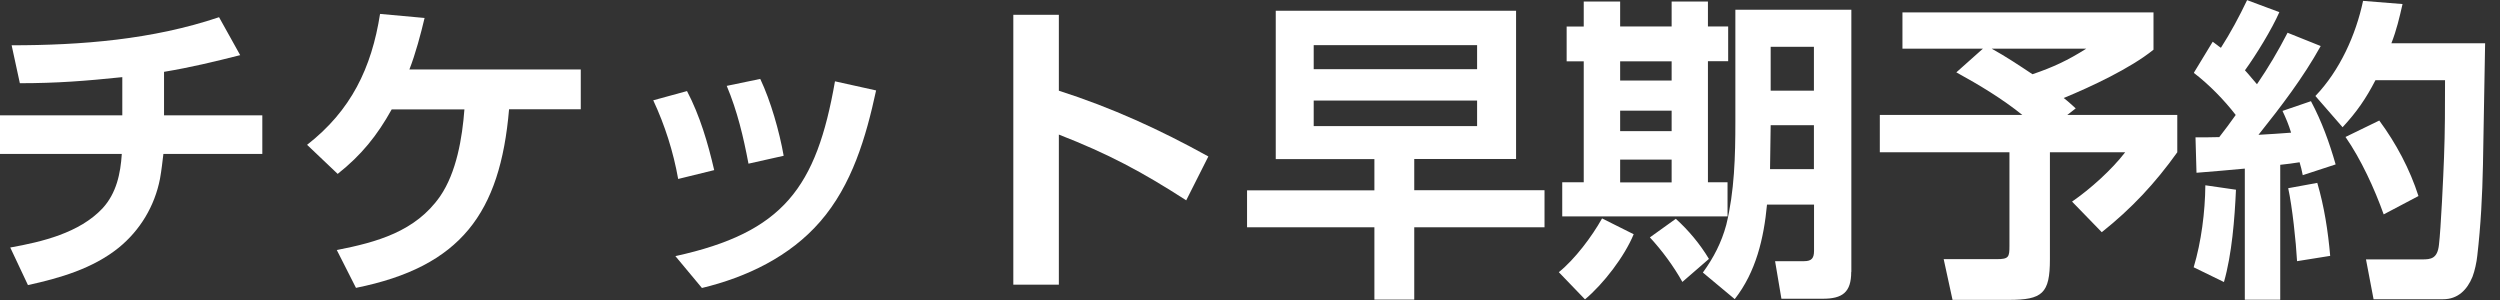
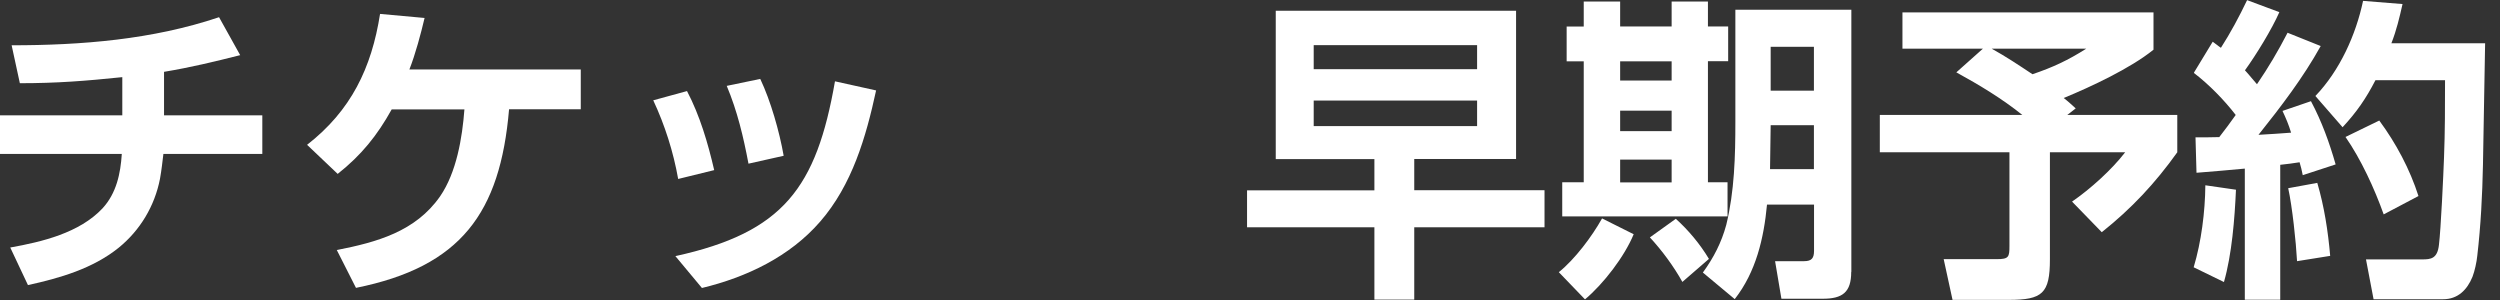
<svg xmlns="http://www.w3.org/2000/svg" width="150" height="18" viewBox="0 0 150 18" fill="none">
  <rect x="0" y="0" width="150" height="18" fill="#333333" stroke="none" />
  <g clip-path="url(#clip0_14_93)">
    <path d="M9.842 6.921H15.739V9.235H9.804C9.744 9.729 9.691 10.222 9.599 10.73C9.281 12.362 8.408 13.819 7.118 14.866C5.562 16.118 3.589 16.687 1.677 17.105L0.615 14.851C2.527 14.509 4.766 13.978 6.154 12.498C6.989 11.588 7.232 10.412 7.308 9.235H0V6.921H7.338V4.629C5.137 4.857 3.415 4.993 1.191 4.993L0.698 2.717C4.887 2.717 9.159 2.375 13.143 1.032L14.411 3.309C12.855 3.703 11.436 4.045 9.842 4.31V6.928V6.921Z" fill="white" />
    <path d="M21.362 17.279L20.208 15.002C22.599 14.532 24.928 13.902 26.408 11.777C27.395 10.336 27.736 8.271 27.865 6.564H23.502C22.629 8.135 21.68 9.311 20.261 10.434L18.425 8.689C21.058 6.64 22.295 4.083 22.803 0.835L25.475 1.078C25.247 2.041 24.928 3.24 24.564 4.166H34.846V6.556H30.544C30.012 12.794 27.645 16.004 21.362 17.271V17.279Z" fill="white" />
    <path d="M42.852 10.207L40.69 10.738C40.401 9.106 39.893 7.513 39.195 6.018L41.221 5.464C41.995 6.944 42.473 8.575 42.852 10.207ZM49.212 13.295C47.39 15.397 44.795 16.634 42.116 17.279L40.523 15.367C47.011 13.948 48.984 11.254 50.099 4.879L52.566 5.426C51.959 8.234 51.124 11.094 49.212 13.295ZM47.011 9.349L44.909 9.82C44.605 8.211 44.241 6.67 43.604 5.153L45.615 4.735C46.237 6.04 46.768 7.9 47.019 9.341L47.011 9.349Z" fill="white" />
-     <path d="M72.501 9.387L71.173 12.02C68.502 10.298 66.506 9.235 63.531 8.074V17.082H60.799V0.888H63.531V5.441C66.718 6.465 69.579 7.771 72.501 9.387Z" fill="white" />
    <path d="M92.671 13.637H84.855V17.977H82.464V13.637H74.823V11.421H82.464V9.546H76.545V0.645H90.964V9.539H84.855V11.413H92.671V13.629V13.637ZM78.822 2.709V4.151H88.626V2.709H78.822ZM78.822 6.033V7.566H88.626V6.033H78.822Z" fill="white" />
    <path d="M95.1 17.962L93.529 16.331C94.493 15.556 95.517 14.191 96.124 13.105L98.021 14.054C97.475 15.382 96.215 17.029 95.1 17.962ZM97.209 0.091V1.586H100.298V0.091H102.476V1.586H103.69V3.673H102.476V10.935H103.652V12.984H93.734V10.935H95.024V3.68H93.999V1.594H95.024V0.091H97.202H97.209ZM97.209 3.68V4.834H100.298V3.68H97.209ZM97.209 6.64V7.869H100.298V6.64H97.209ZM97.209 9.577V10.943H100.298V9.577H97.209ZM102.536 15.534L100.943 16.915C100.412 15.966 99.729 15.04 98.993 14.244L100.548 13.128C101.307 13.811 102.005 14.646 102.536 15.534ZM111.073 16.315C111.073 17.545 110.542 17.924 109.366 17.924H106.885L106.505 15.67H108.251C108.706 15.67 108.842 15.481 108.842 15.048V12.278H106.02C105.83 14.304 105.359 16.315 104.084 17.947L102.172 16.353C102.817 15.465 103.288 14.555 103.576 13.492C104.069 11.466 104.122 9.379 104.122 7.308V0.584H111.081V16.308L111.073 16.315ZM106.24 7.513L106.202 10.146H108.835V7.513H106.24ZM106.24 2.808V5.441H108.835V2.808H106.24Z" fill="white" />
    <path d="M114.147 2.922V0.744H129.21V2.982C127.829 4.098 125.477 5.198 123.822 5.881C124.073 6.071 124.316 6.298 124.543 6.503L124.035 6.898H130.637V9.137C129.309 10.996 127.89 12.514 126.106 13.932L124.323 12.096C125.423 11.337 126.691 10.199 127.51 9.137H122.995V15.564C122.995 17.613 122.54 17.992 120.529 17.992H117.152L116.621 15.549H119.808C120.529 15.549 120.567 15.42 120.567 14.752V9.137H112.789V6.898H121.341C120.112 5.911 118.761 5.099 117.38 4.341L118.973 2.922H114.155H114.147ZM121.948 4.454C123.177 4.037 124.073 3.62 125.173 2.922H119.504C120.354 3.392 121.151 3.923 121.948 4.454Z" fill="white" />
    <path d="M131.623 16.027C132.079 14.509 132.306 12.711 132.321 11.117L134.158 11.383C134.082 13.105 133.915 15.253 133.437 16.922L131.616 16.035L131.623 16.027ZM131.646 4.341L132.762 2.504C132.936 2.618 133.08 2.755 133.255 2.868C133.839 1.958 134.355 0.994 134.826 0.008L136.761 0.729C136.305 1.768 135.372 3.286 134.697 4.219C134.947 4.485 135.167 4.773 135.418 5.054C136.116 4.03 136.685 3.066 137.254 1.965L139.242 2.762C138.18 4.675 136.852 6.405 135.509 8.089C136.154 8.051 136.814 8.013 137.466 7.96C137.315 7.467 137.163 7.11 136.95 6.655L138.658 6.071C139.303 7.285 139.758 8.537 140.138 9.865L138.165 10.51C138.112 10.245 138.051 9.979 137.975 9.736C137.595 9.797 137.193 9.85 136.814 9.888V17.985H134.689V10.116C133.725 10.207 132.754 10.29 131.79 10.366L131.73 8.241C132.2 8.241 132.678 8.241 133.156 8.226C133.498 7.786 133.824 7.353 134.143 6.898C133.46 6.01 132.534 5.062 131.638 4.379L131.646 4.341ZM137.823 15.67C137.762 14.517 137.535 12.392 137.292 11.292L139.037 10.973C139.455 12.392 139.682 13.872 139.811 15.352L137.823 15.67ZM149.107 2.595C149.069 5.024 149.016 7.452 148.978 9.88C148.94 11.701 148.849 13.523 148.637 15.344C148.599 15.723 148.485 16.255 148.348 16.611C148.03 17.385 147.476 17.954 146.588 17.954H142.414L141.959 15.564H145.336C145.844 15.564 146.246 15.526 146.337 14.691C146.451 13.766 146.603 10.518 146.641 9.455C146.702 7.9 146.702 6.367 146.702 4.811H142.528C141.959 5.911 141.413 6.708 140.555 7.634L138.923 5.76C140.38 4.242 141.352 2.102 141.784 0.053L144.152 0.243C143.962 1.078 143.795 1.798 143.484 2.595H149.1H149.107ZM145.108 11.762L143.021 12.863C142.475 11.33 141.655 9.546 140.73 8.218L142.756 7.232C143.765 8.598 144.592 10.153 145.108 11.762Z" fill="white" />
  </g>
  <defs>
    <clipPath id="clip0_14_93">
      <rect width="149.107" height="18" fill="white" />
    </clipPath>
  </defs>
</svg>